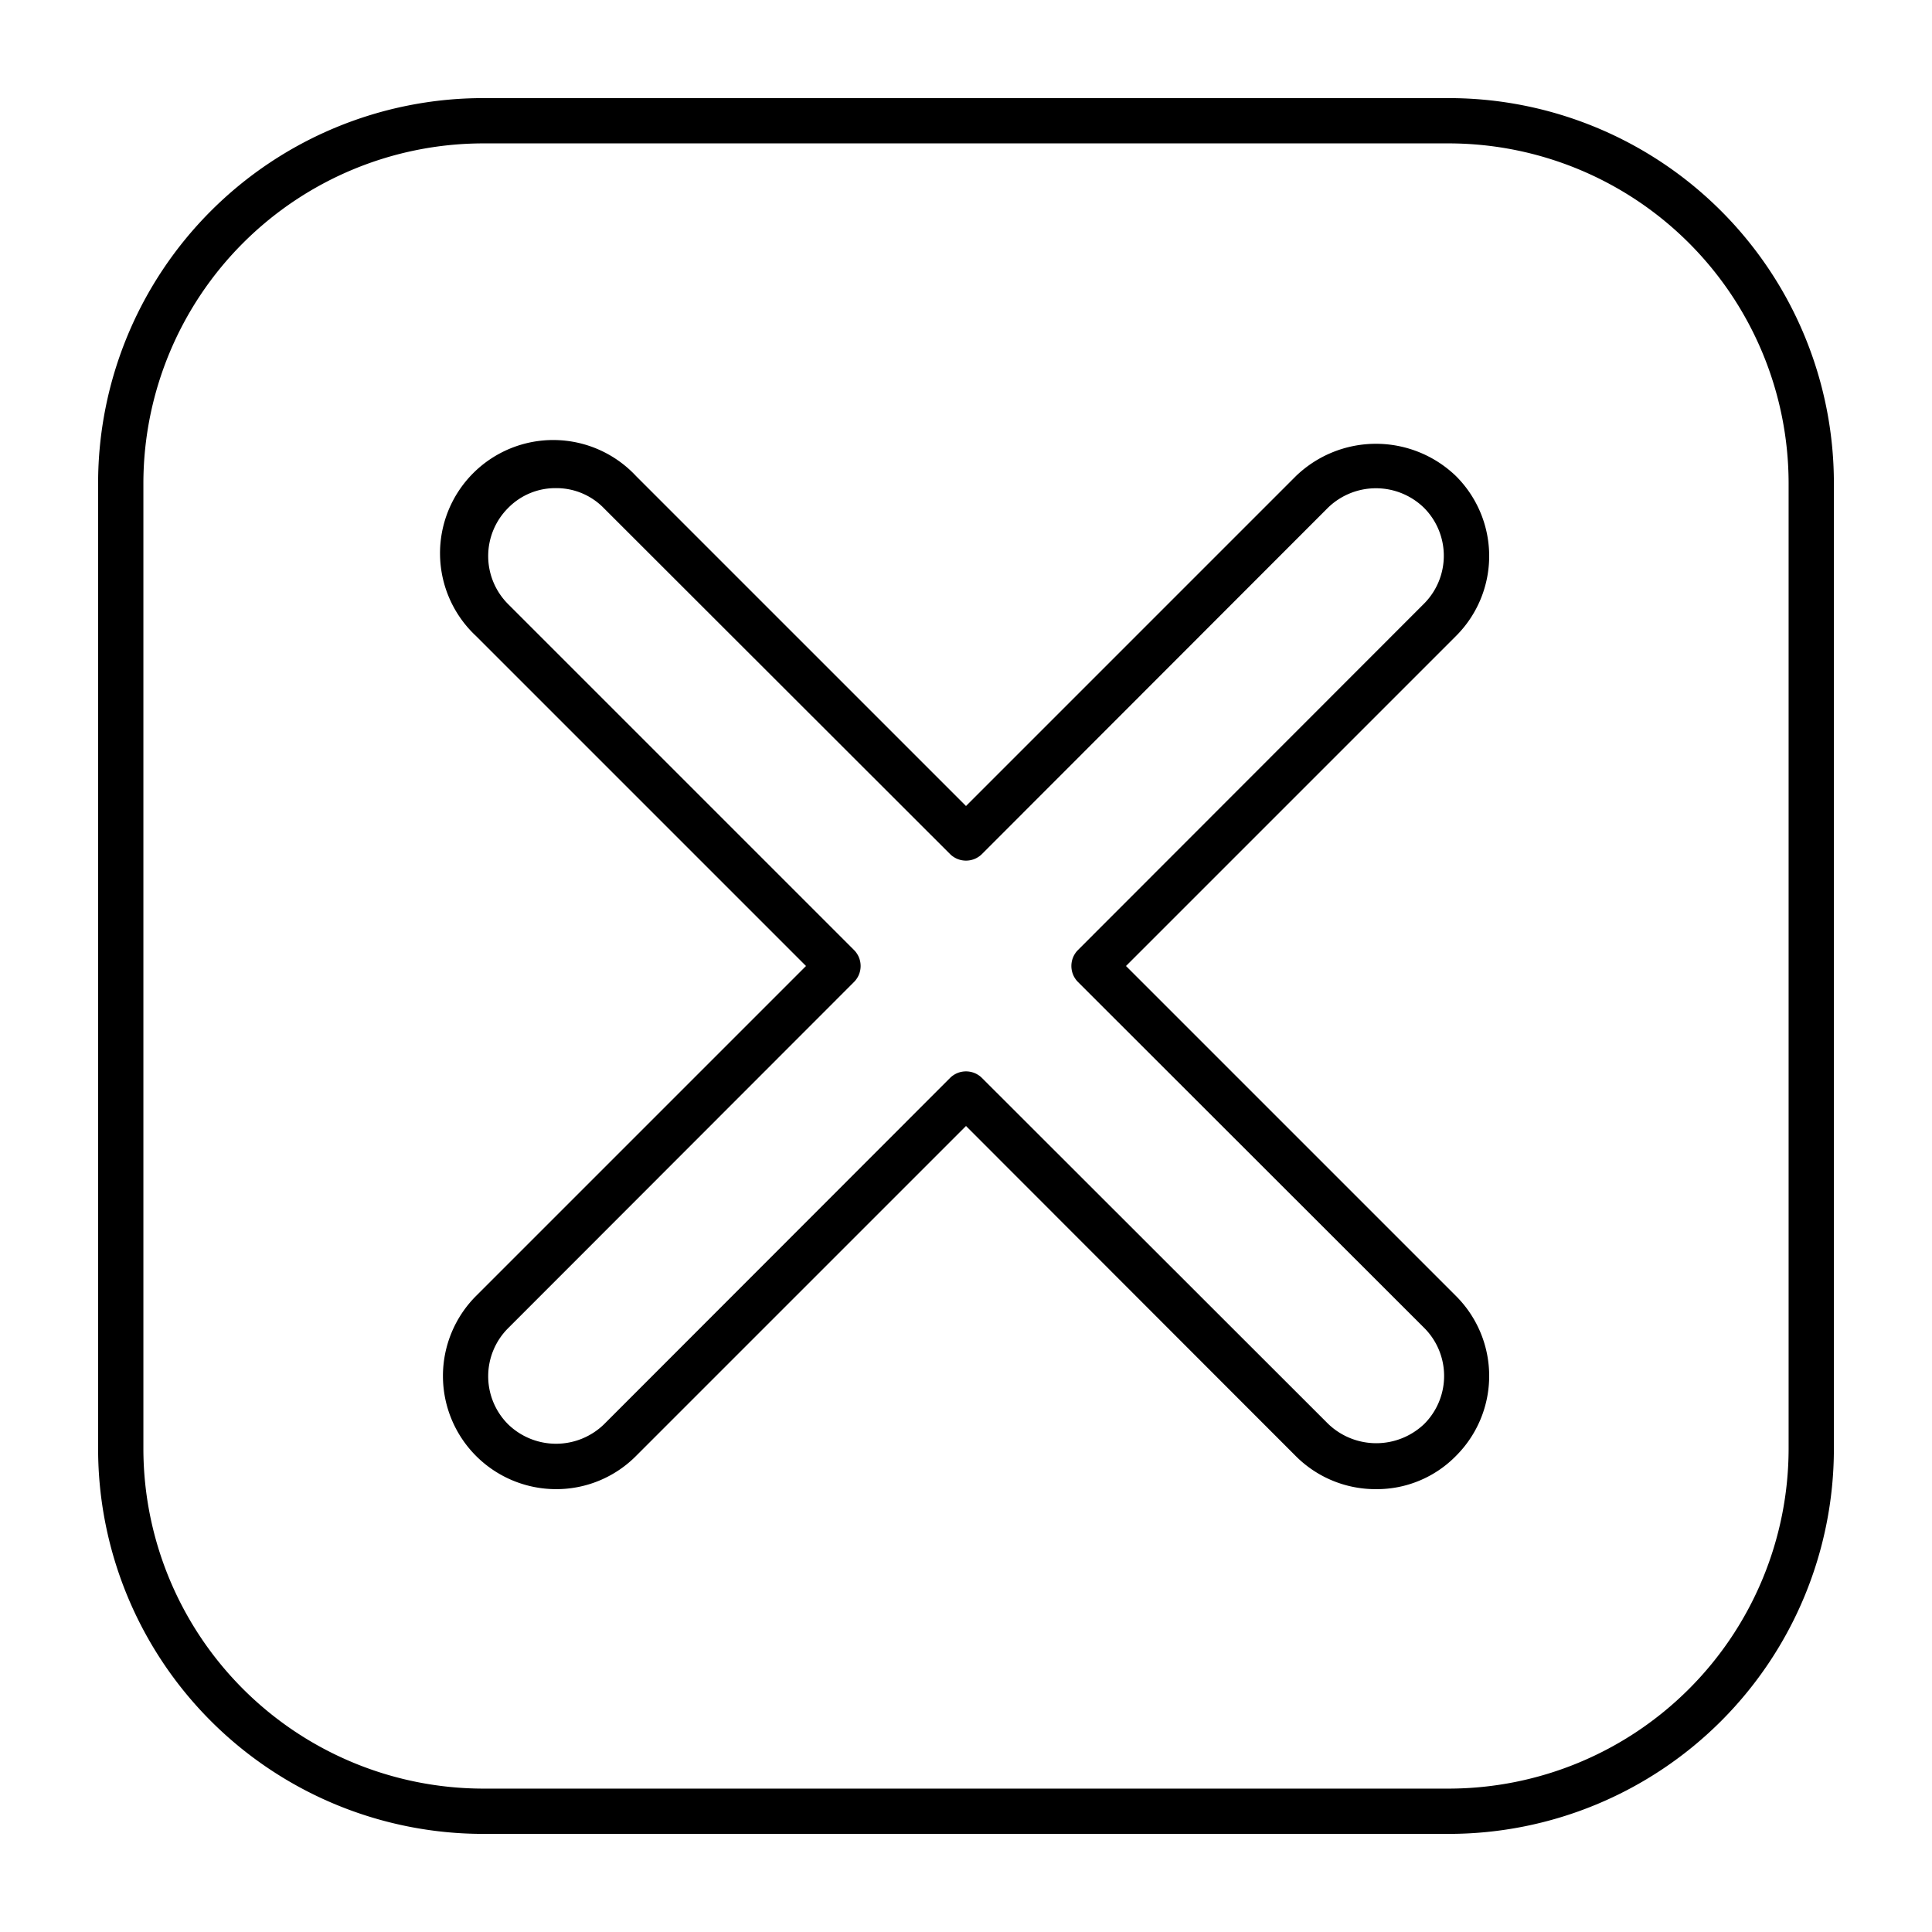
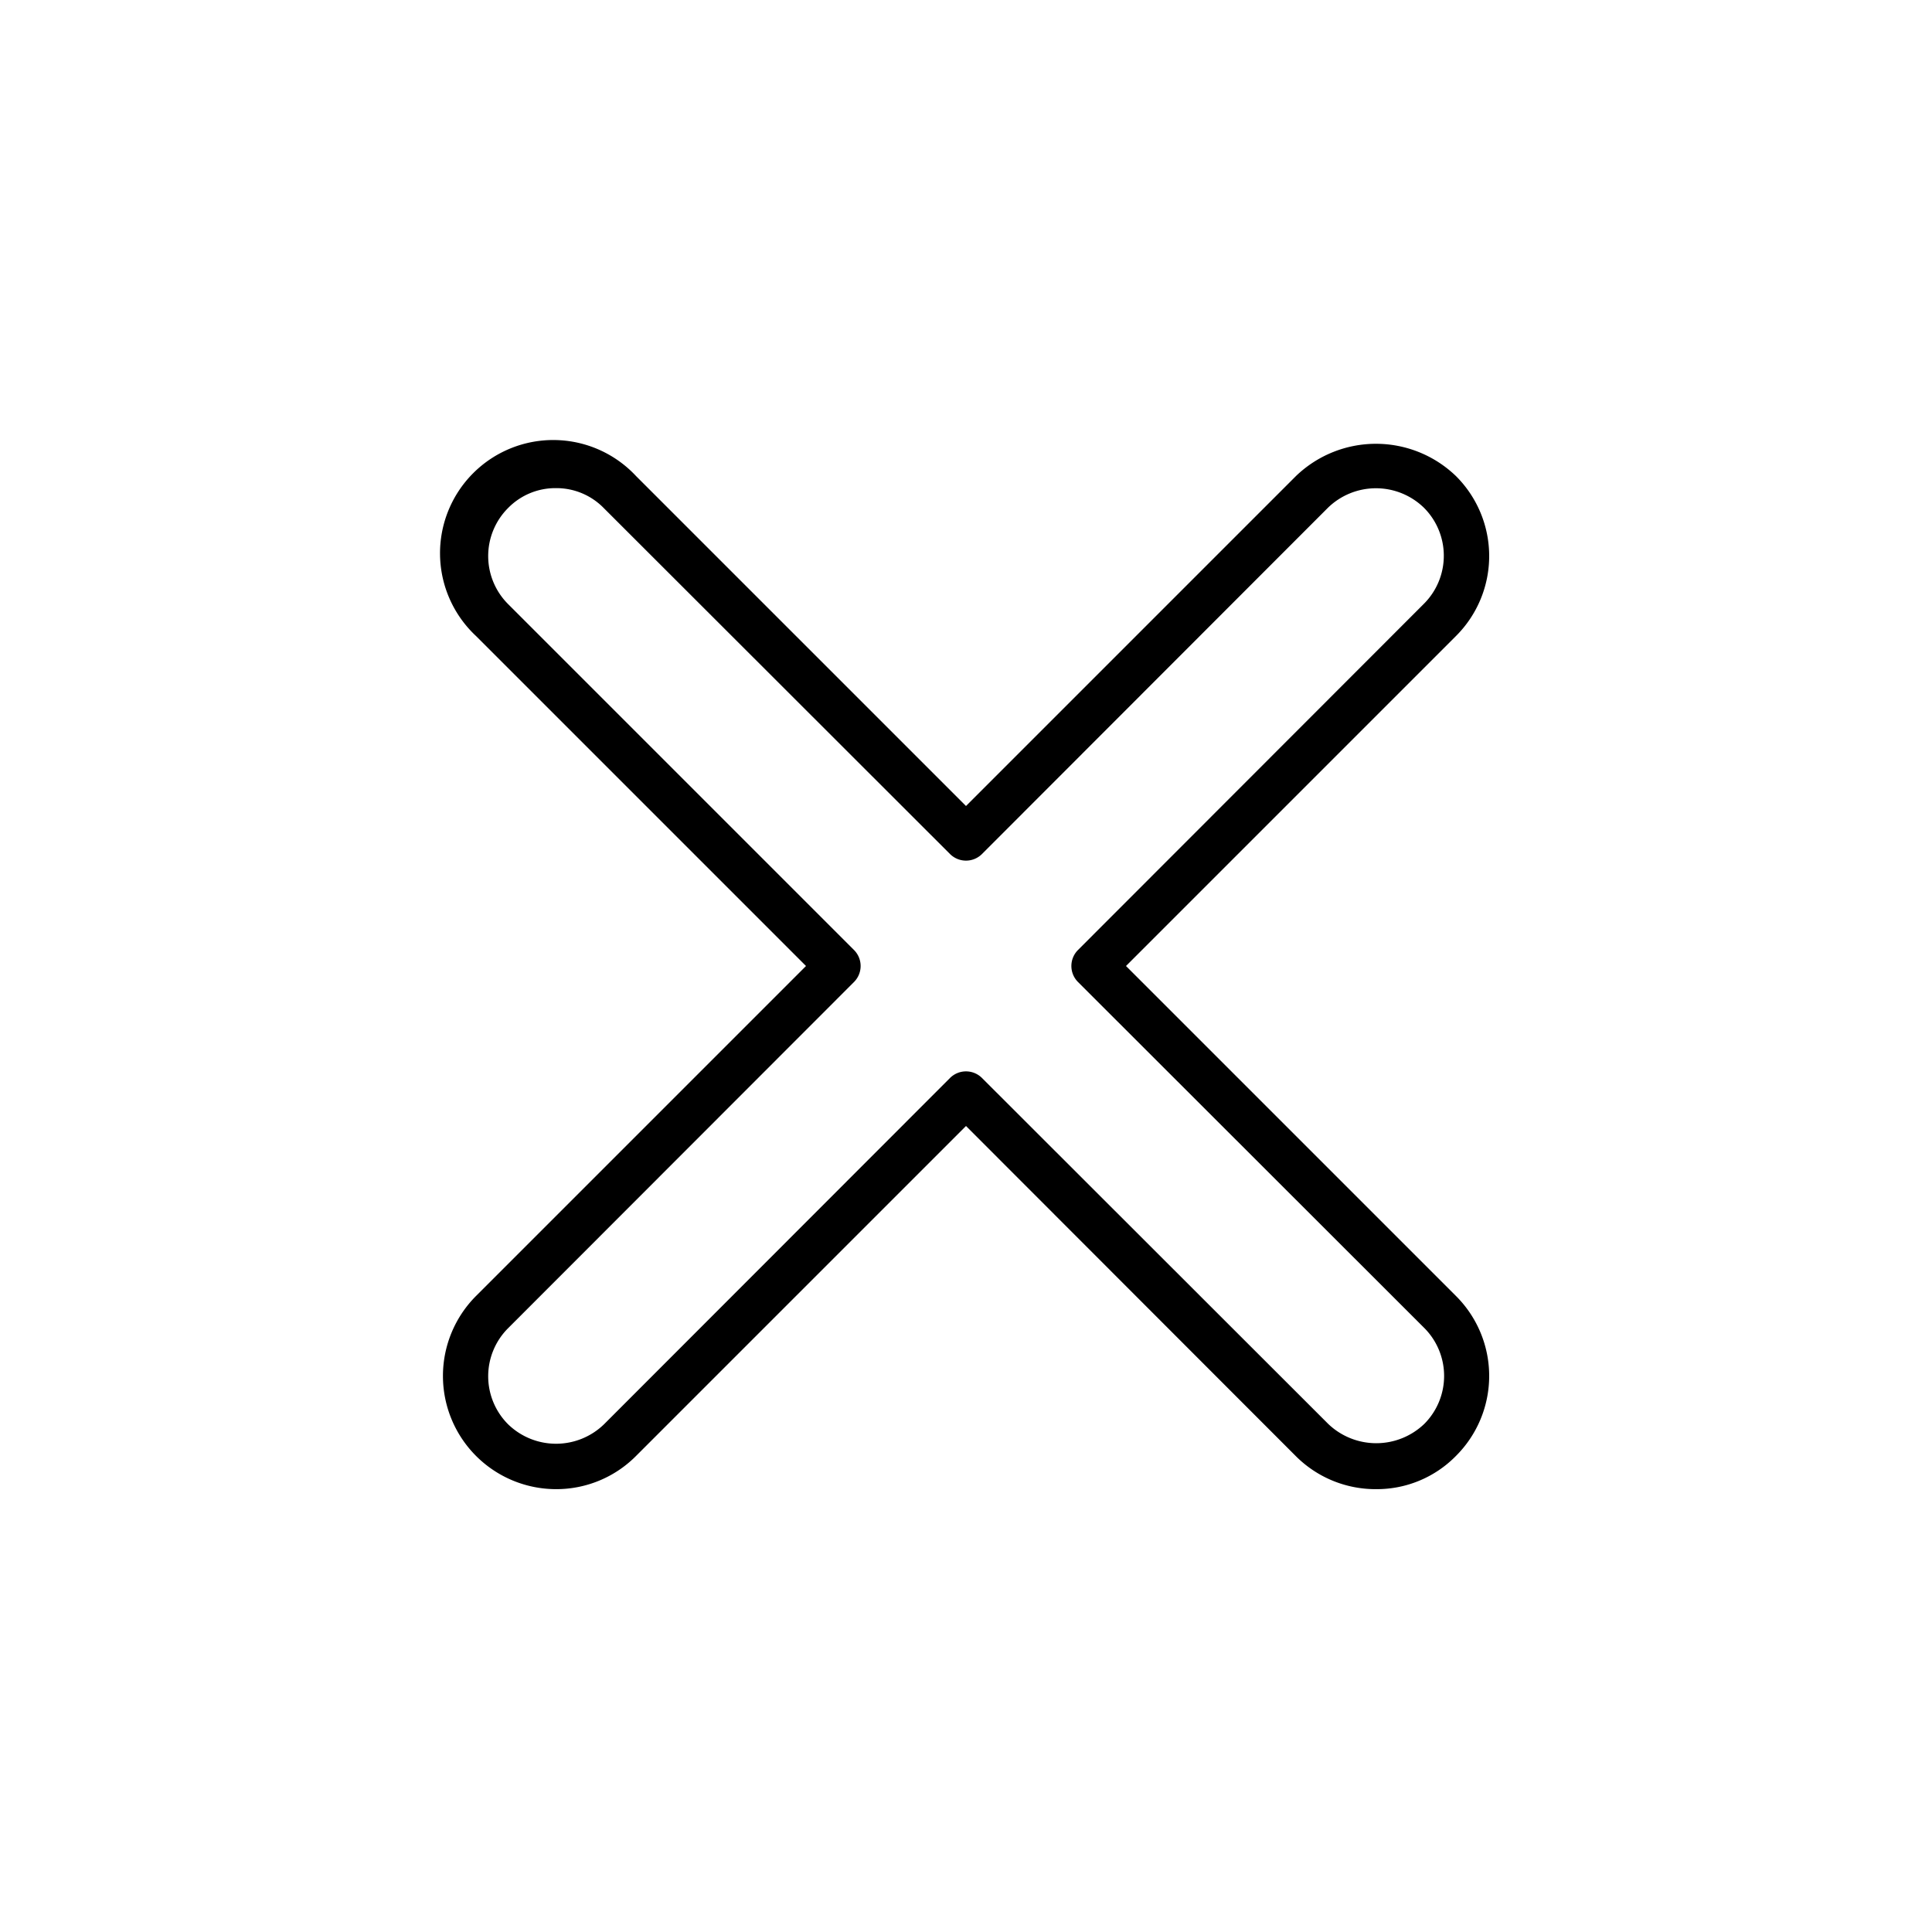
<svg xmlns="http://www.w3.org/2000/svg" viewBox="0 0 64 64" width="512" height="512">
  <g id="Layer_14" data-name="Layer 14">
    <path d="M18.42,49.33a3.75,3.75,0,0,1-2.65-6.4L26.7,32,15.77,21.07a3.75,3.75,0,1,1,5.3-5.3L32,26.7,42.93,15.77a3.82,3.82,0,0,1,5.3,0,3.74,3.74,0,0,1,0,5.3L37.3,32,48.23,42.93a3.74,3.74,0,0,1,0,5.3,3.67,3.67,0,0,1-2.65,1.1,3.73,3.73,0,0,1-2.66-1.1L32,37.3,21.07,48.23A3.72,3.72,0,0,1,18.42,49.33Zm0-33.16a2.19,2.19,0,0,0-1.59.66,2.25,2.25,0,0,0,0,3.18L28.29,31.47a.75.75,0,0,1,0,1.06L16.83,44a2.25,2.25,0,0,0,0,3.18,2.28,2.28,0,0,0,3.18,0L31.47,35.71a.75.75,0,0,1,1.06,0L44,47.17a2.3,2.3,0,0,0,3.18,0,2.25,2.25,0,0,0,0-3.18L35.71,32.53a.75.75,0,0,1,0-1.06L47.17,20a2.25,2.25,0,0,0,0-3.18,2.28,2.28,0,0,0-3.18,0L32.53,28.29a.75.75,0,0,1-1.06,0L20,16.83A2.19,2.19,0,0,0,18.42,16.17Z" />
-     <path d="M48,60.75H16A12.76,12.76,0,0,1,3.25,48V16A12.76,12.76,0,0,1,16,3.25H48A12.76,12.76,0,0,1,60.75,16V48A12.76,12.76,0,0,1,48,60.75Zm-32-56A11.27,11.27,0,0,0,4.75,16V48A11.27,11.27,0,0,0,16,59.25H48A11.27,11.27,0,0,0,59.25,48V16A11.27,11.27,0,0,0,48,4.75Z" />
  </g>
</svg>